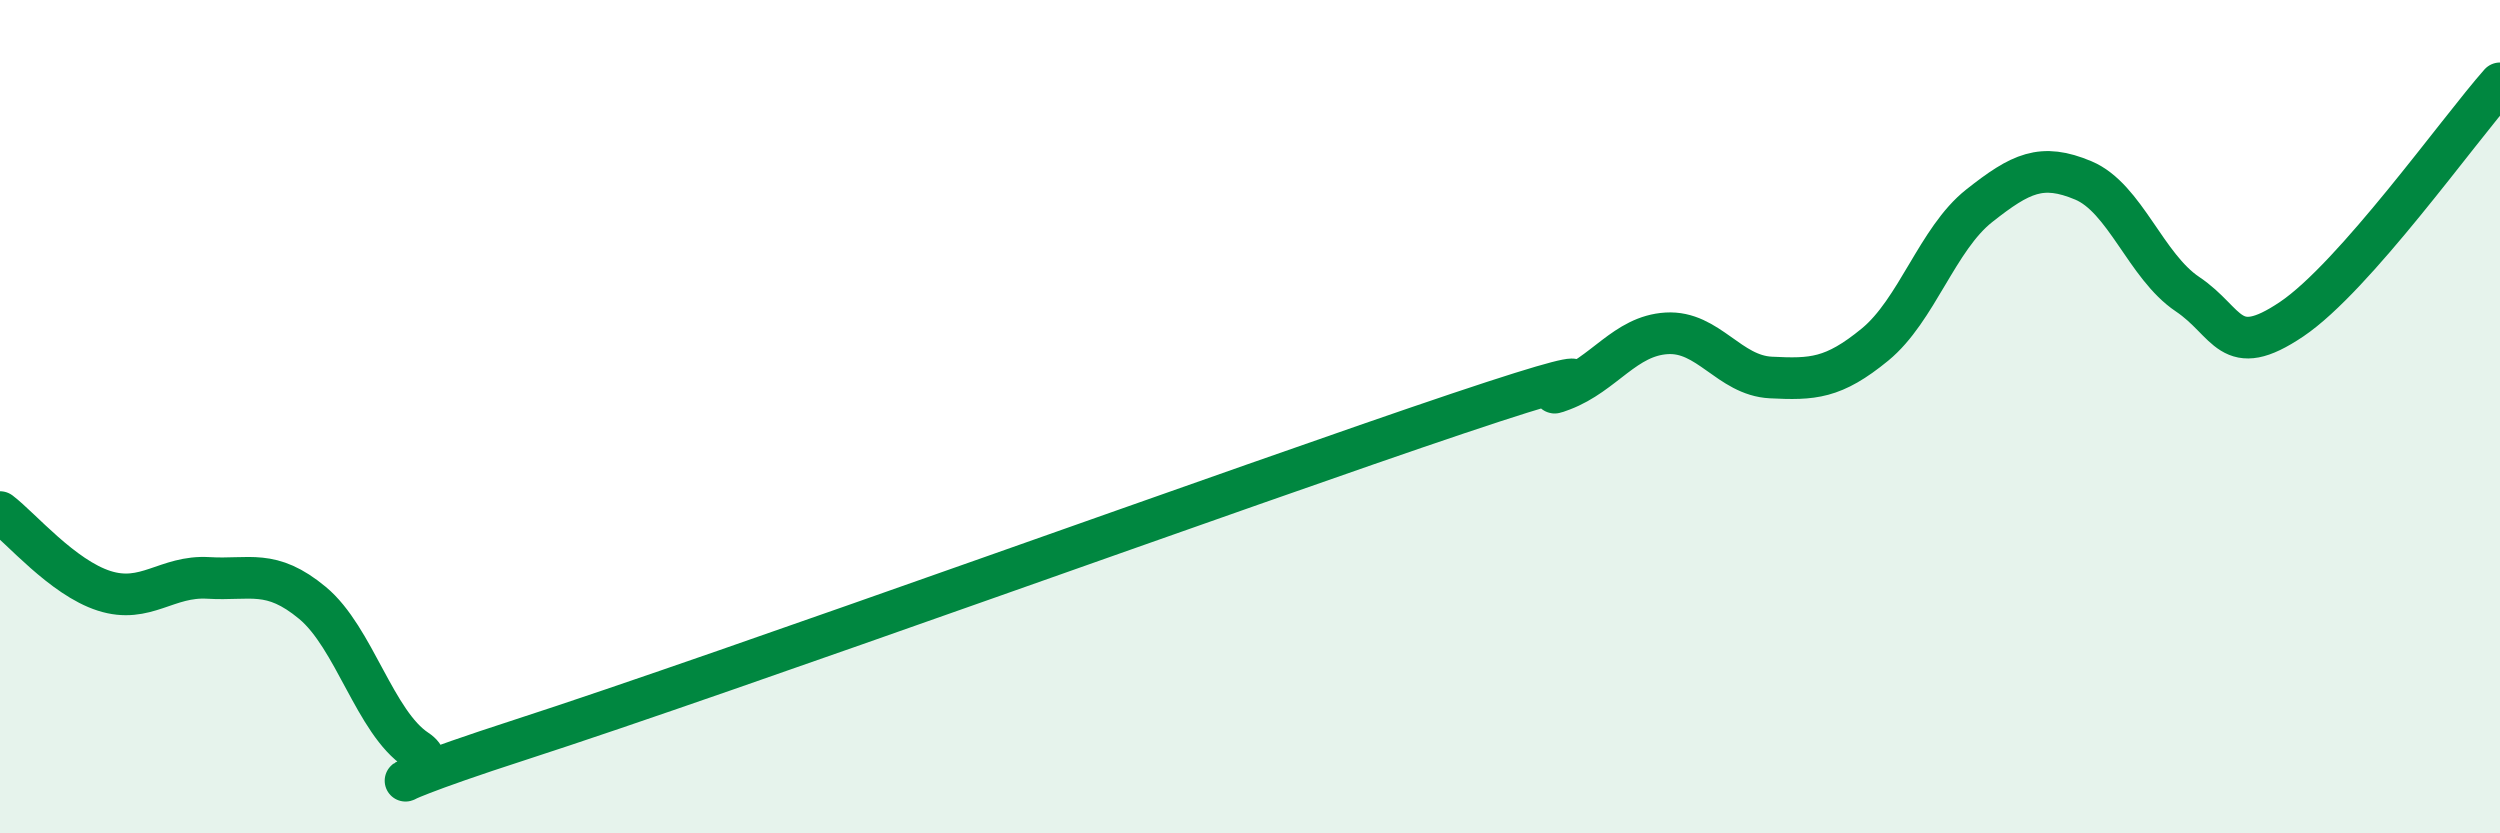
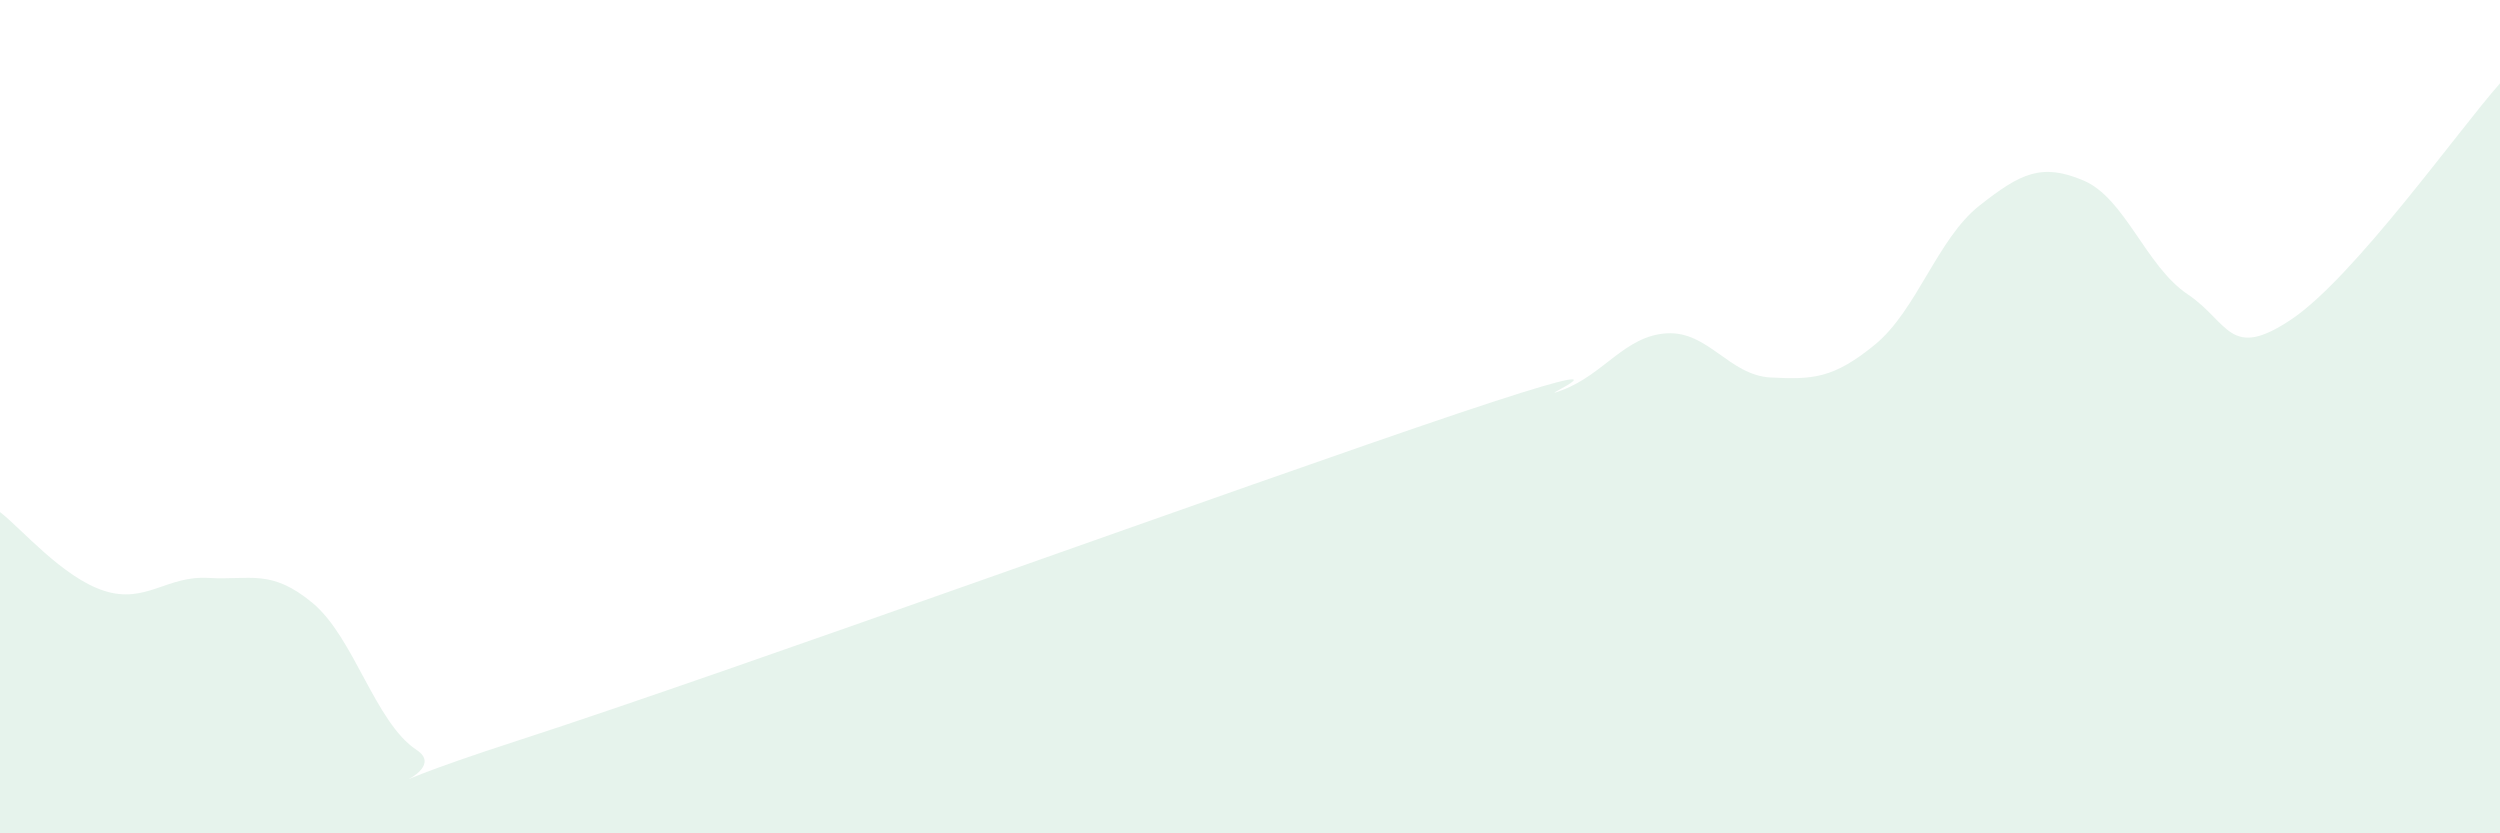
<svg xmlns="http://www.w3.org/2000/svg" width="60" height="20" viewBox="0 0 60 20">
-   <path d="M 0,12.29 C 0.5,12.67 1.5,13.86 2.5,14.18 C 3.5,14.5 4,13.81 5,13.87 C 6,13.93 6.5,13.64 7.5,14.47 C 8.5,15.3 9,17.34 10,18 C 11,18.66 7.5,19.37 12.5,17.75 C 17.5,16.13 30,11.6 35,9.92 C 40,8.24 36.5,9.74 37.5,9.36 C 38.5,8.98 39,8.06 40,8 C 41,7.94 41.5,9.01 42.5,9.06 C 43.5,9.11 44,9.09 45,8.27 C 46,7.45 46.5,5.73 47.5,4.94 C 48.5,4.15 49,3.91 50,4.33 C 51,4.75 51.5,6.39 52.5,7.06 C 53.5,7.73 53.5,8.67 55,7.66 C 56.5,6.65 59,3.13 60,2L60 20L0 20Z" fill="#008740" opacity="0.1" stroke-linecap="round" stroke-linejoin="round" />
-   <path d="M 0,12.29 C 0.5,12.67 1.5,13.86 2.5,14.18 C 3.5,14.5 4,13.81 5,13.87 C 6,13.93 6.5,13.64 7.5,14.47 C 8.5,15.3 9,17.34 10,18 C 11,18.66 7.5,19.37 12.5,17.75 C 17.5,16.13 30,11.6 35,9.92 C 40,8.24 36.5,9.74 37.5,9.36 C 38.5,8.98 39,8.06 40,8 C 41,7.94 41.5,9.01 42.5,9.06 C 43.5,9.11 44,9.09 45,8.27 C 46,7.45 46.5,5.73 47.5,4.94 C 48.5,4.15 49,3.91 50,4.33 C 51,4.75 51.5,6.39 52.5,7.06 C 53.5,7.73 53.5,8.67 55,7.66 C 56.5,6.65 59,3.13 60,2" stroke="#008740" stroke-width="1" fill="none" stroke-linecap="round" stroke-linejoin="round" />
+   <path d="M 0,12.29 C 0.5,12.67 1.5,13.86 2.5,14.18 C 3.5,14.5 4,13.81 5,13.87 C 6,13.93 6.5,13.64 7.5,14.47 C 8.5,15.3 9,17.34 10,18 C 11,18.66 7.5,19.37 12.5,17.75 C 17.5,16.13 30,11.6 35,9.92 C 40,8.24 36.5,9.74 37.5,9.36 C 38.5,8.98 39,8.06 40,8 C 41,7.94 41.5,9.01 42.5,9.06 C 43.5,9.11 44,9.09 45,8.27 C 46,7.45 46.5,5.73 47.5,4.94 C 48.5,4.15 49,3.91 50,4.33 C 51,4.75 51.5,6.39 52.5,7.06 C 53.5,7.73 53.5,8.67 55,7.66 C 56.5,6.65 59,3.13 60,2L60 20L0 20" fill="#008740" opacity="0.1" stroke-linecap="round" stroke-linejoin="round" />
</svg>